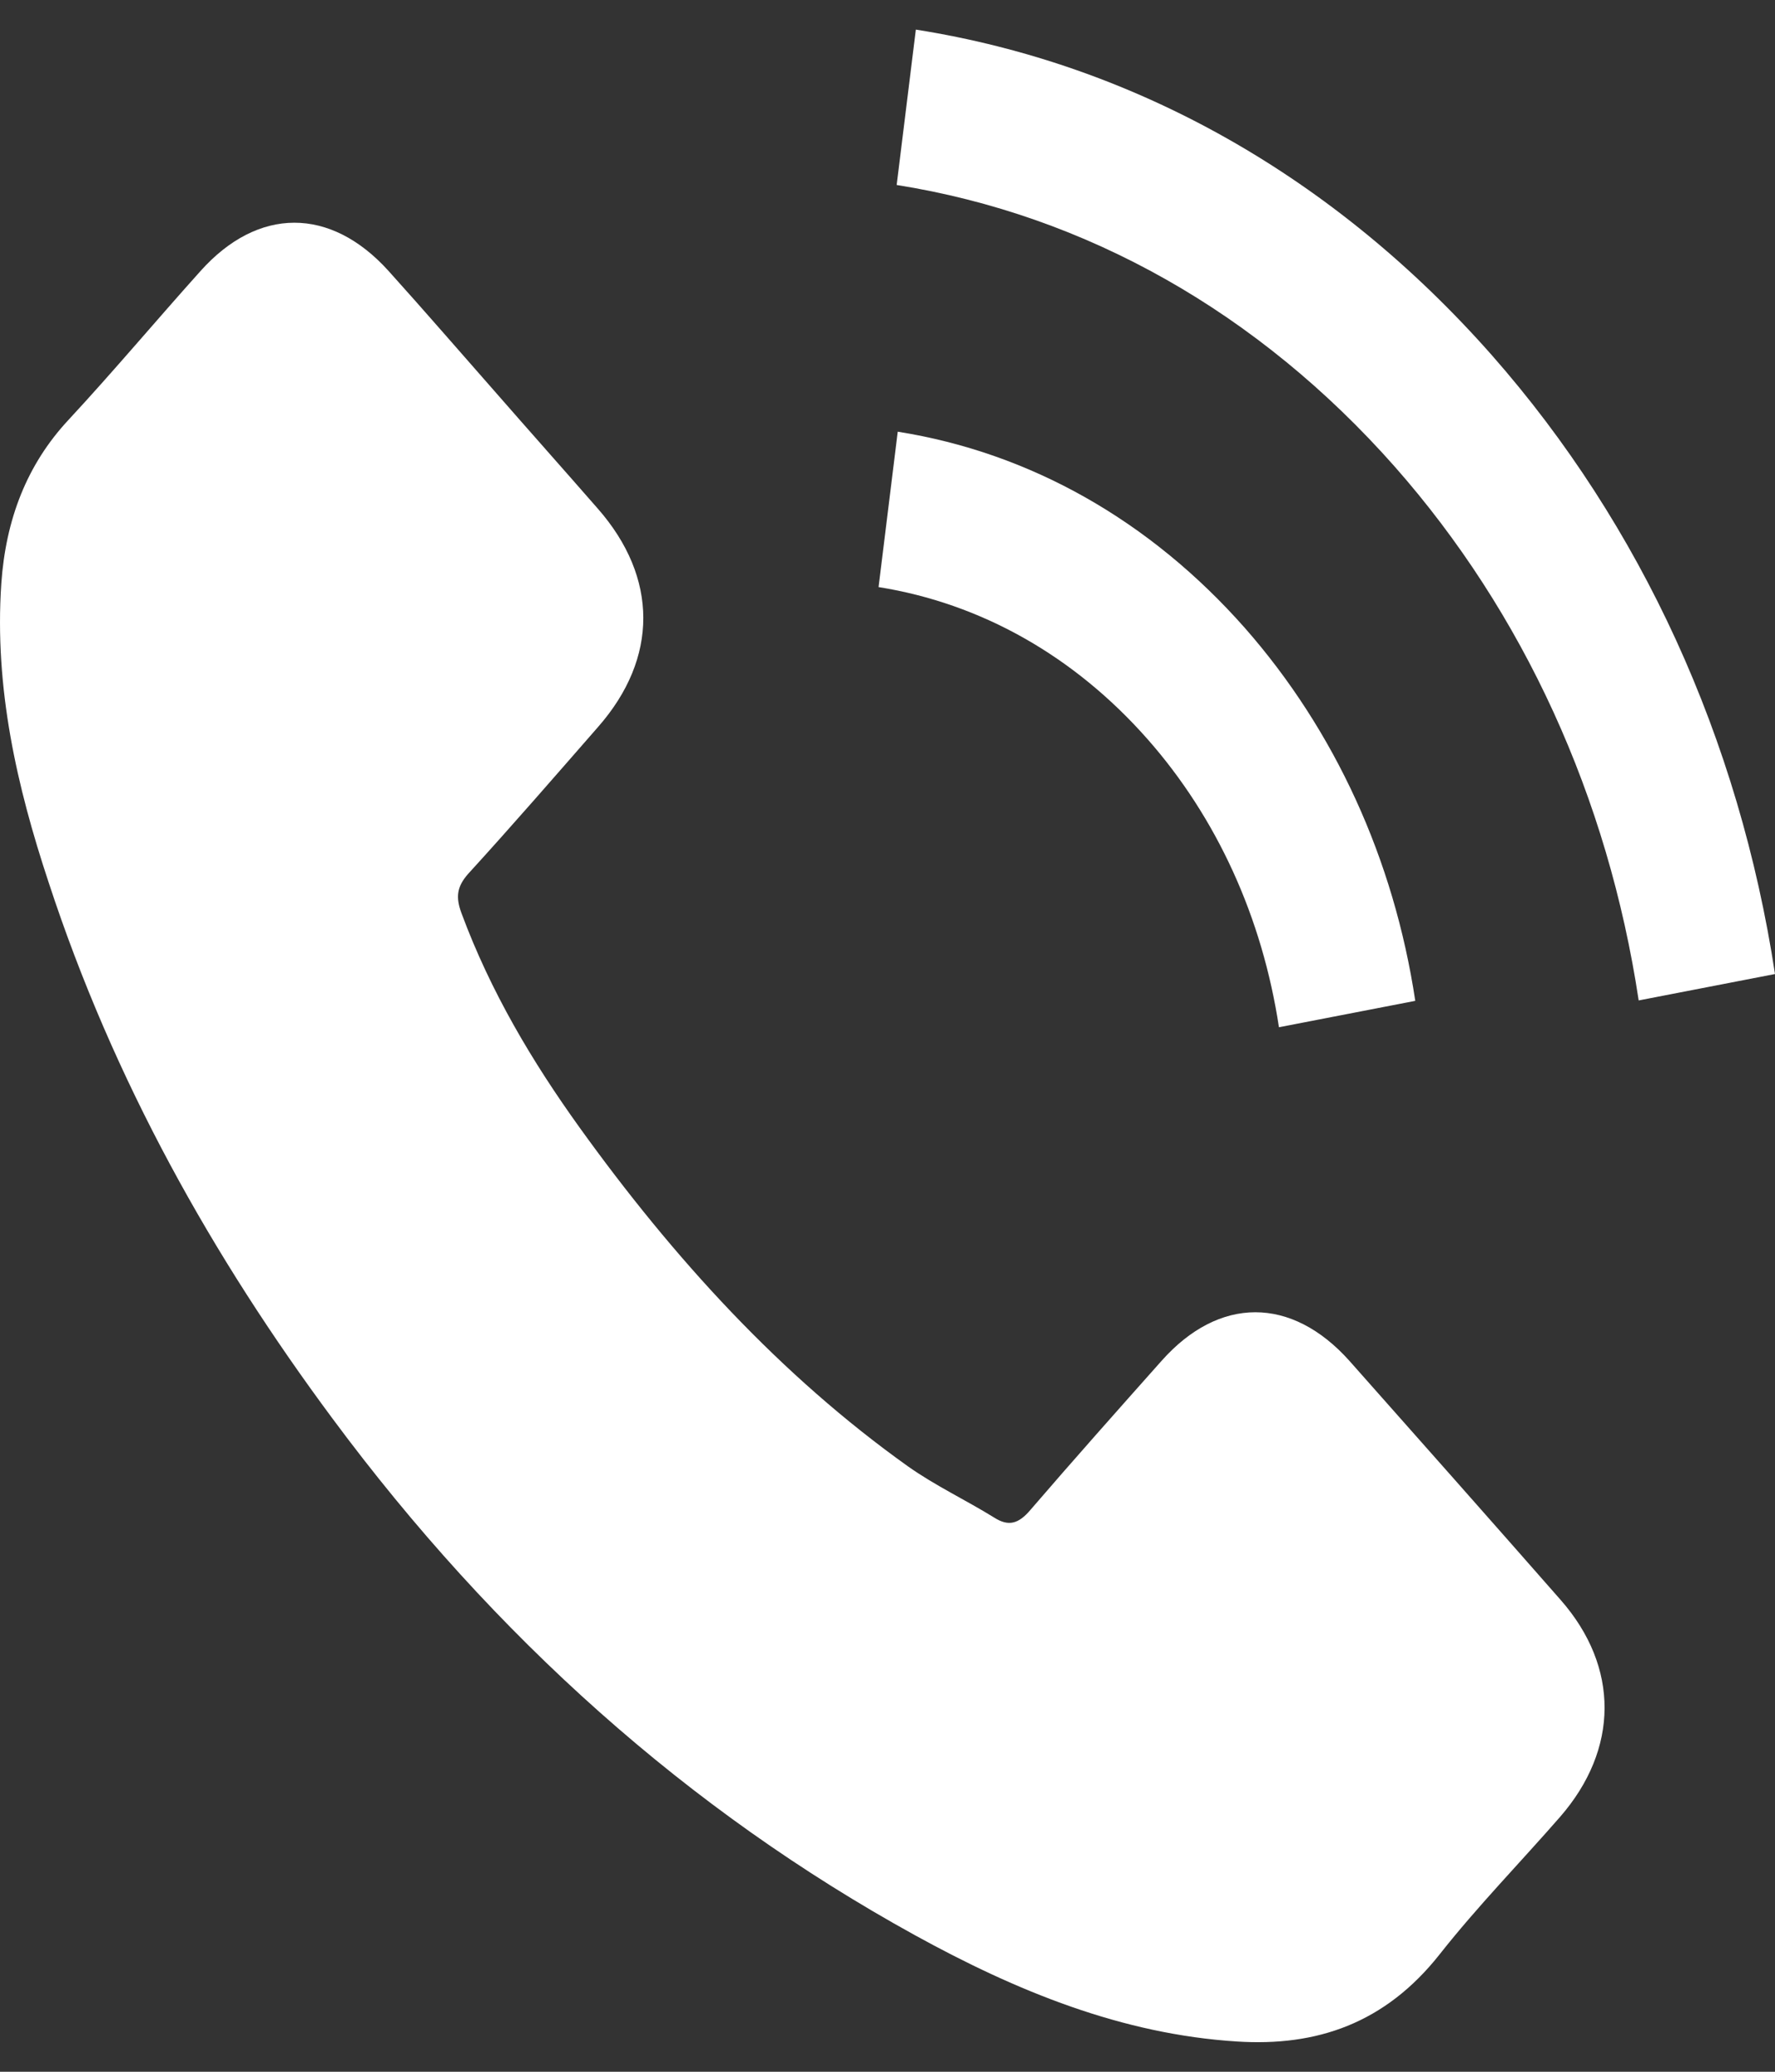
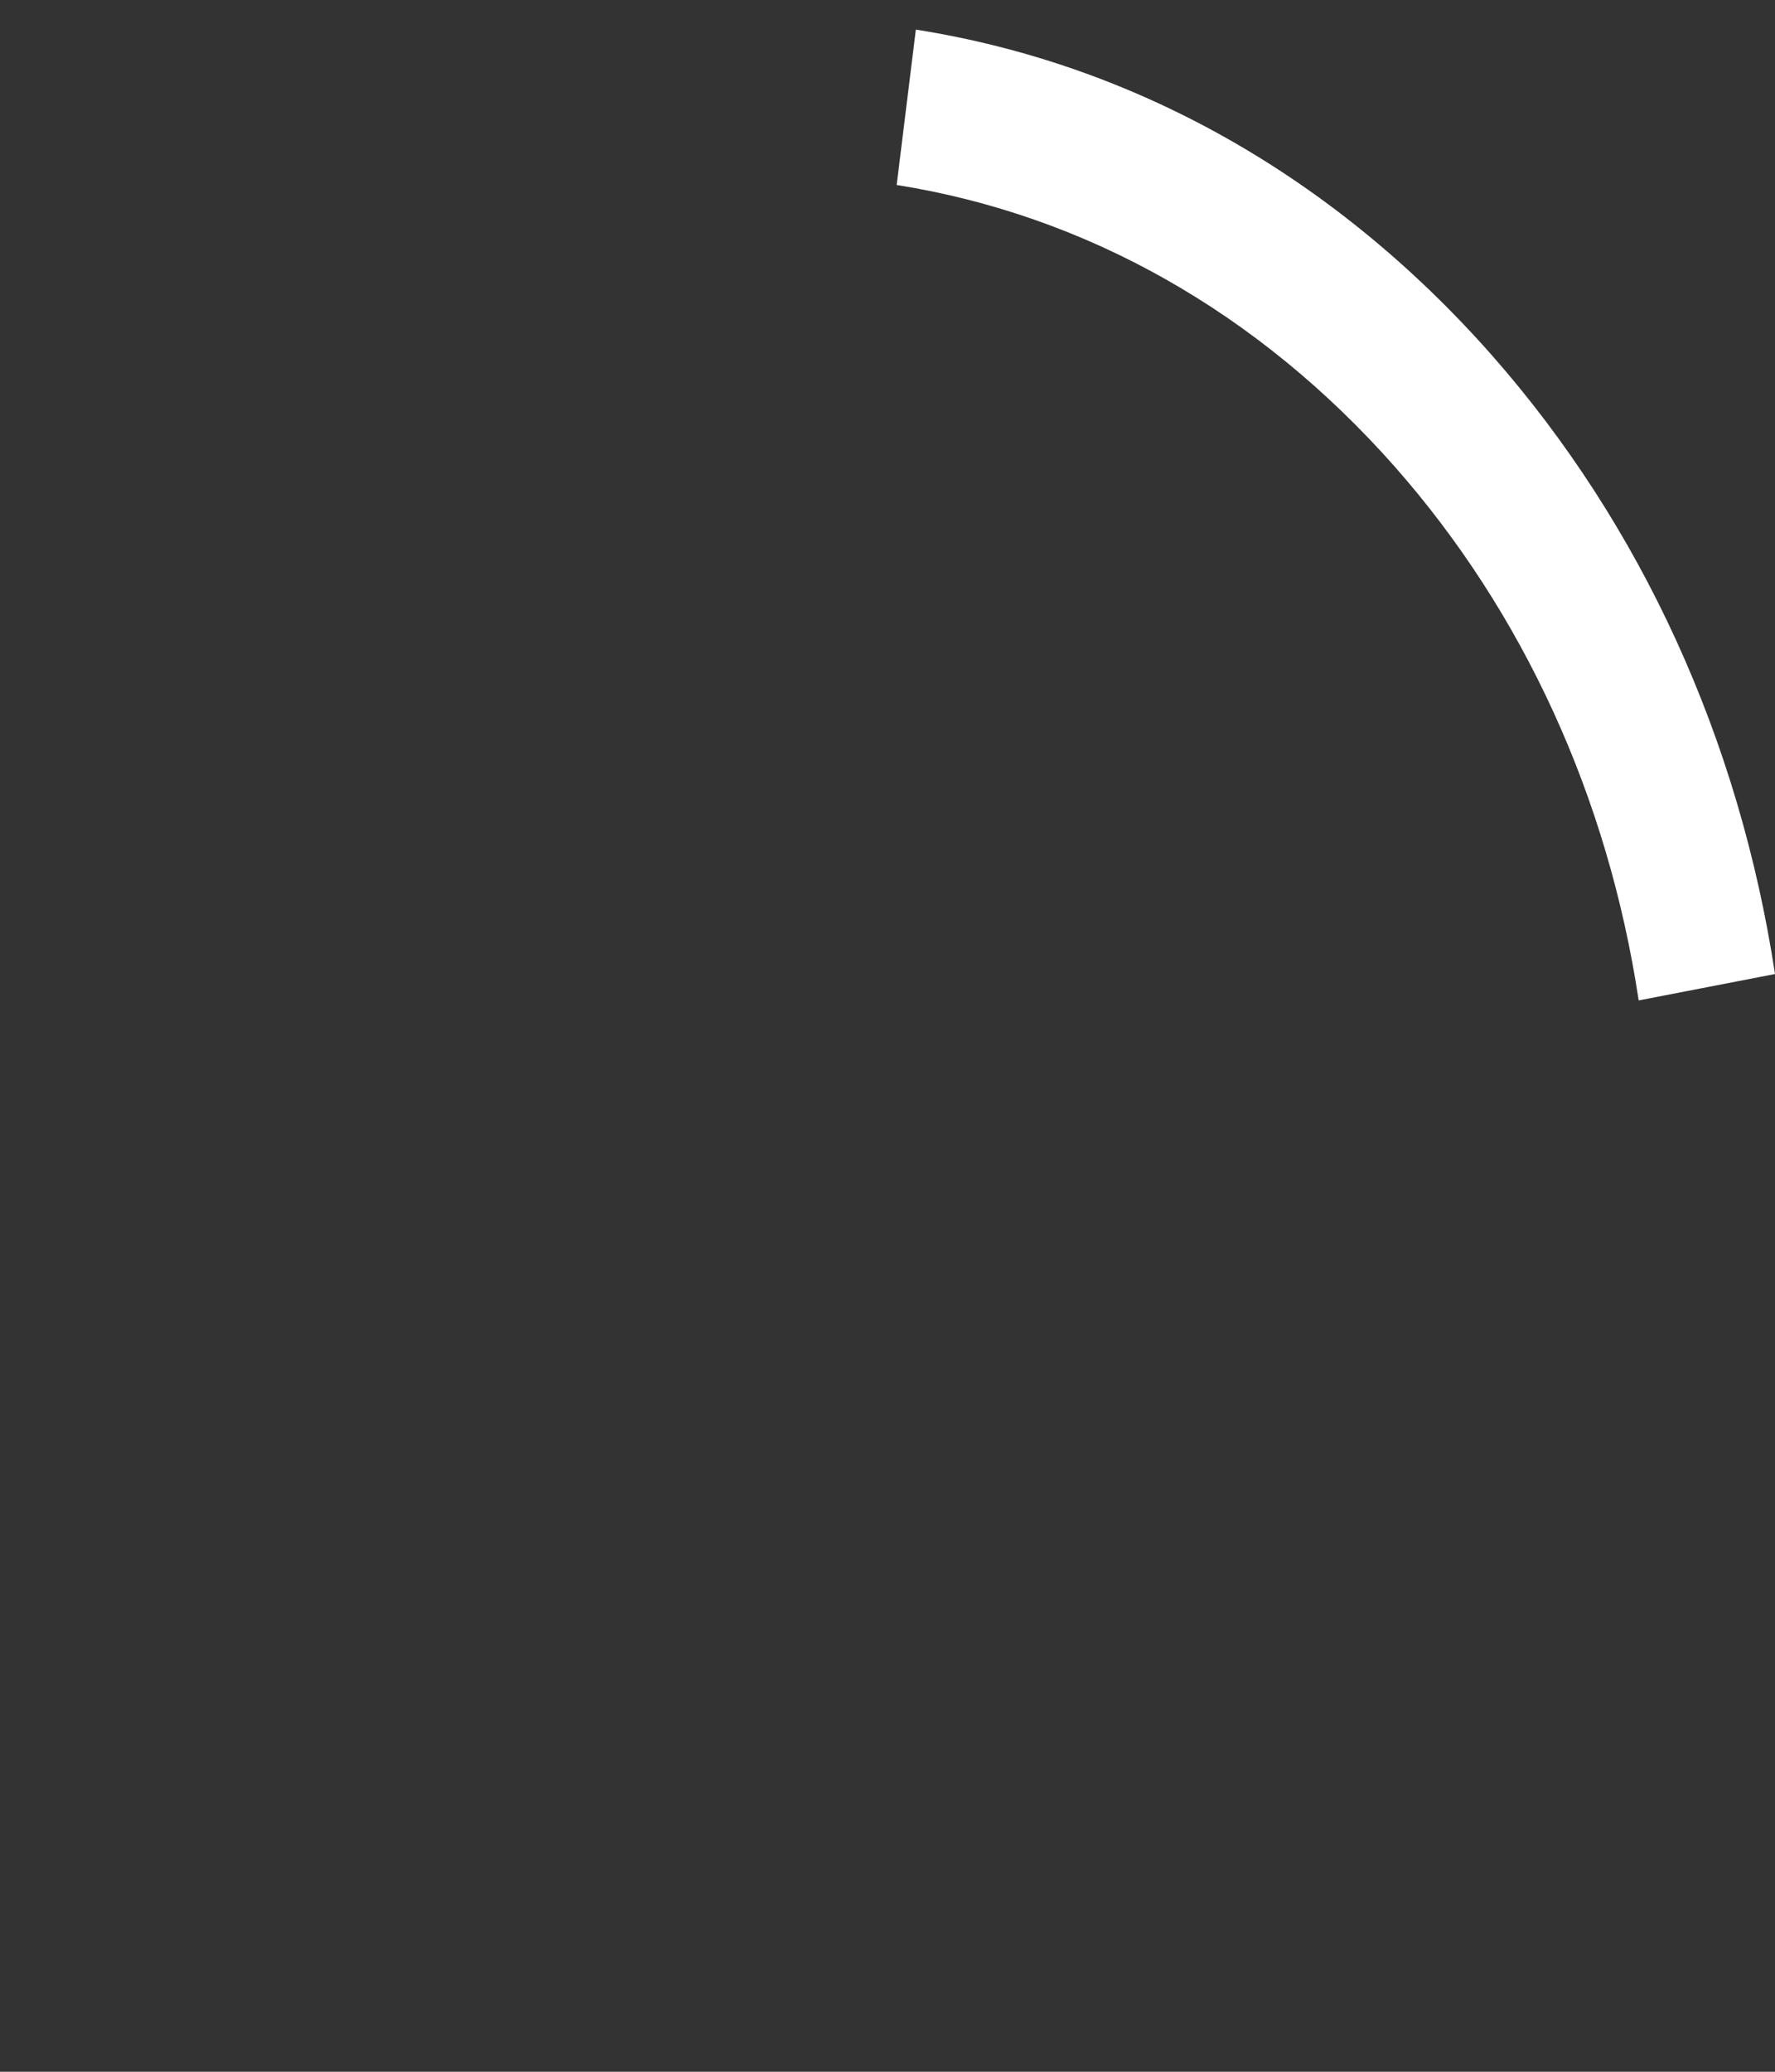
<svg xmlns="http://www.w3.org/2000/svg" width="30" height="35" viewBox="0 0 30 35" fill="none">
  <rect x="0" y="0" width="30" height="35" fill="#333333" stroke="none" />
-   <path d="M22.808 22.991C21.828 21.895 20.604 21.895 19.631 22.991C18.888 23.826 18.145 24.661 17.414 25.51C17.215 25.744 17.046 25.793 16.802 25.637C16.322 25.34 15.81 25.1 15.348 24.774C13.194 23.239 11.39 21.265 9.792 19.043C8.999 17.939 8.293 16.758 7.8 15.428C7.7 15.159 7.719 14.982 7.913 14.762C8.656 13.949 9.38 13.114 10.11 12.279C11.128 11.119 11.128 9.76 10.104 8.593C9.523 7.928 8.943 7.277 8.362 6.612C7.763 5.932 7.17 5.246 6.564 4.574C5.584 3.491 4.361 3.491 3.387 4.581C2.637 5.416 1.92 6.272 1.158 7.093C0.452 7.85 0.097 8.777 0.022 9.859C-0.097 11.621 0.284 13.284 0.821 14.904C1.92 18.258 3.593 21.236 5.622 23.968C8.362 27.661 11.633 30.583 15.46 32.691C17.183 33.64 18.969 34.368 20.91 34.489C22.246 34.574 23.407 34.191 24.337 33.01C24.974 32.203 25.692 31.468 26.366 30.696C27.365 29.55 27.372 28.163 26.379 27.031C25.193 25.68 24 24.335 22.808 22.991Z" fill="white" />
-   <path d="M21.616 17.354L23.92 16.908C23.558 14.51 22.559 12.338 21.042 10.611C19.437 8.793 17.408 7.647 15.173 7.293L14.849 9.918C16.578 10.194 18.151 11.078 19.394 12.486C20.567 13.816 21.335 15.5 21.616 17.354Z" fill="white" />
  <path d="M25.218 6.005C22.559 2.991 19.194 1.087 15.479 0.5L15.155 3.125C18.363 3.634 21.273 5.283 23.57 7.88C25.749 10.349 27.178 13.469 27.696 16.901L30 16.455C29.394 12.479 27.74 8.87 25.218 6.005Z" fill="white" />
</svg>